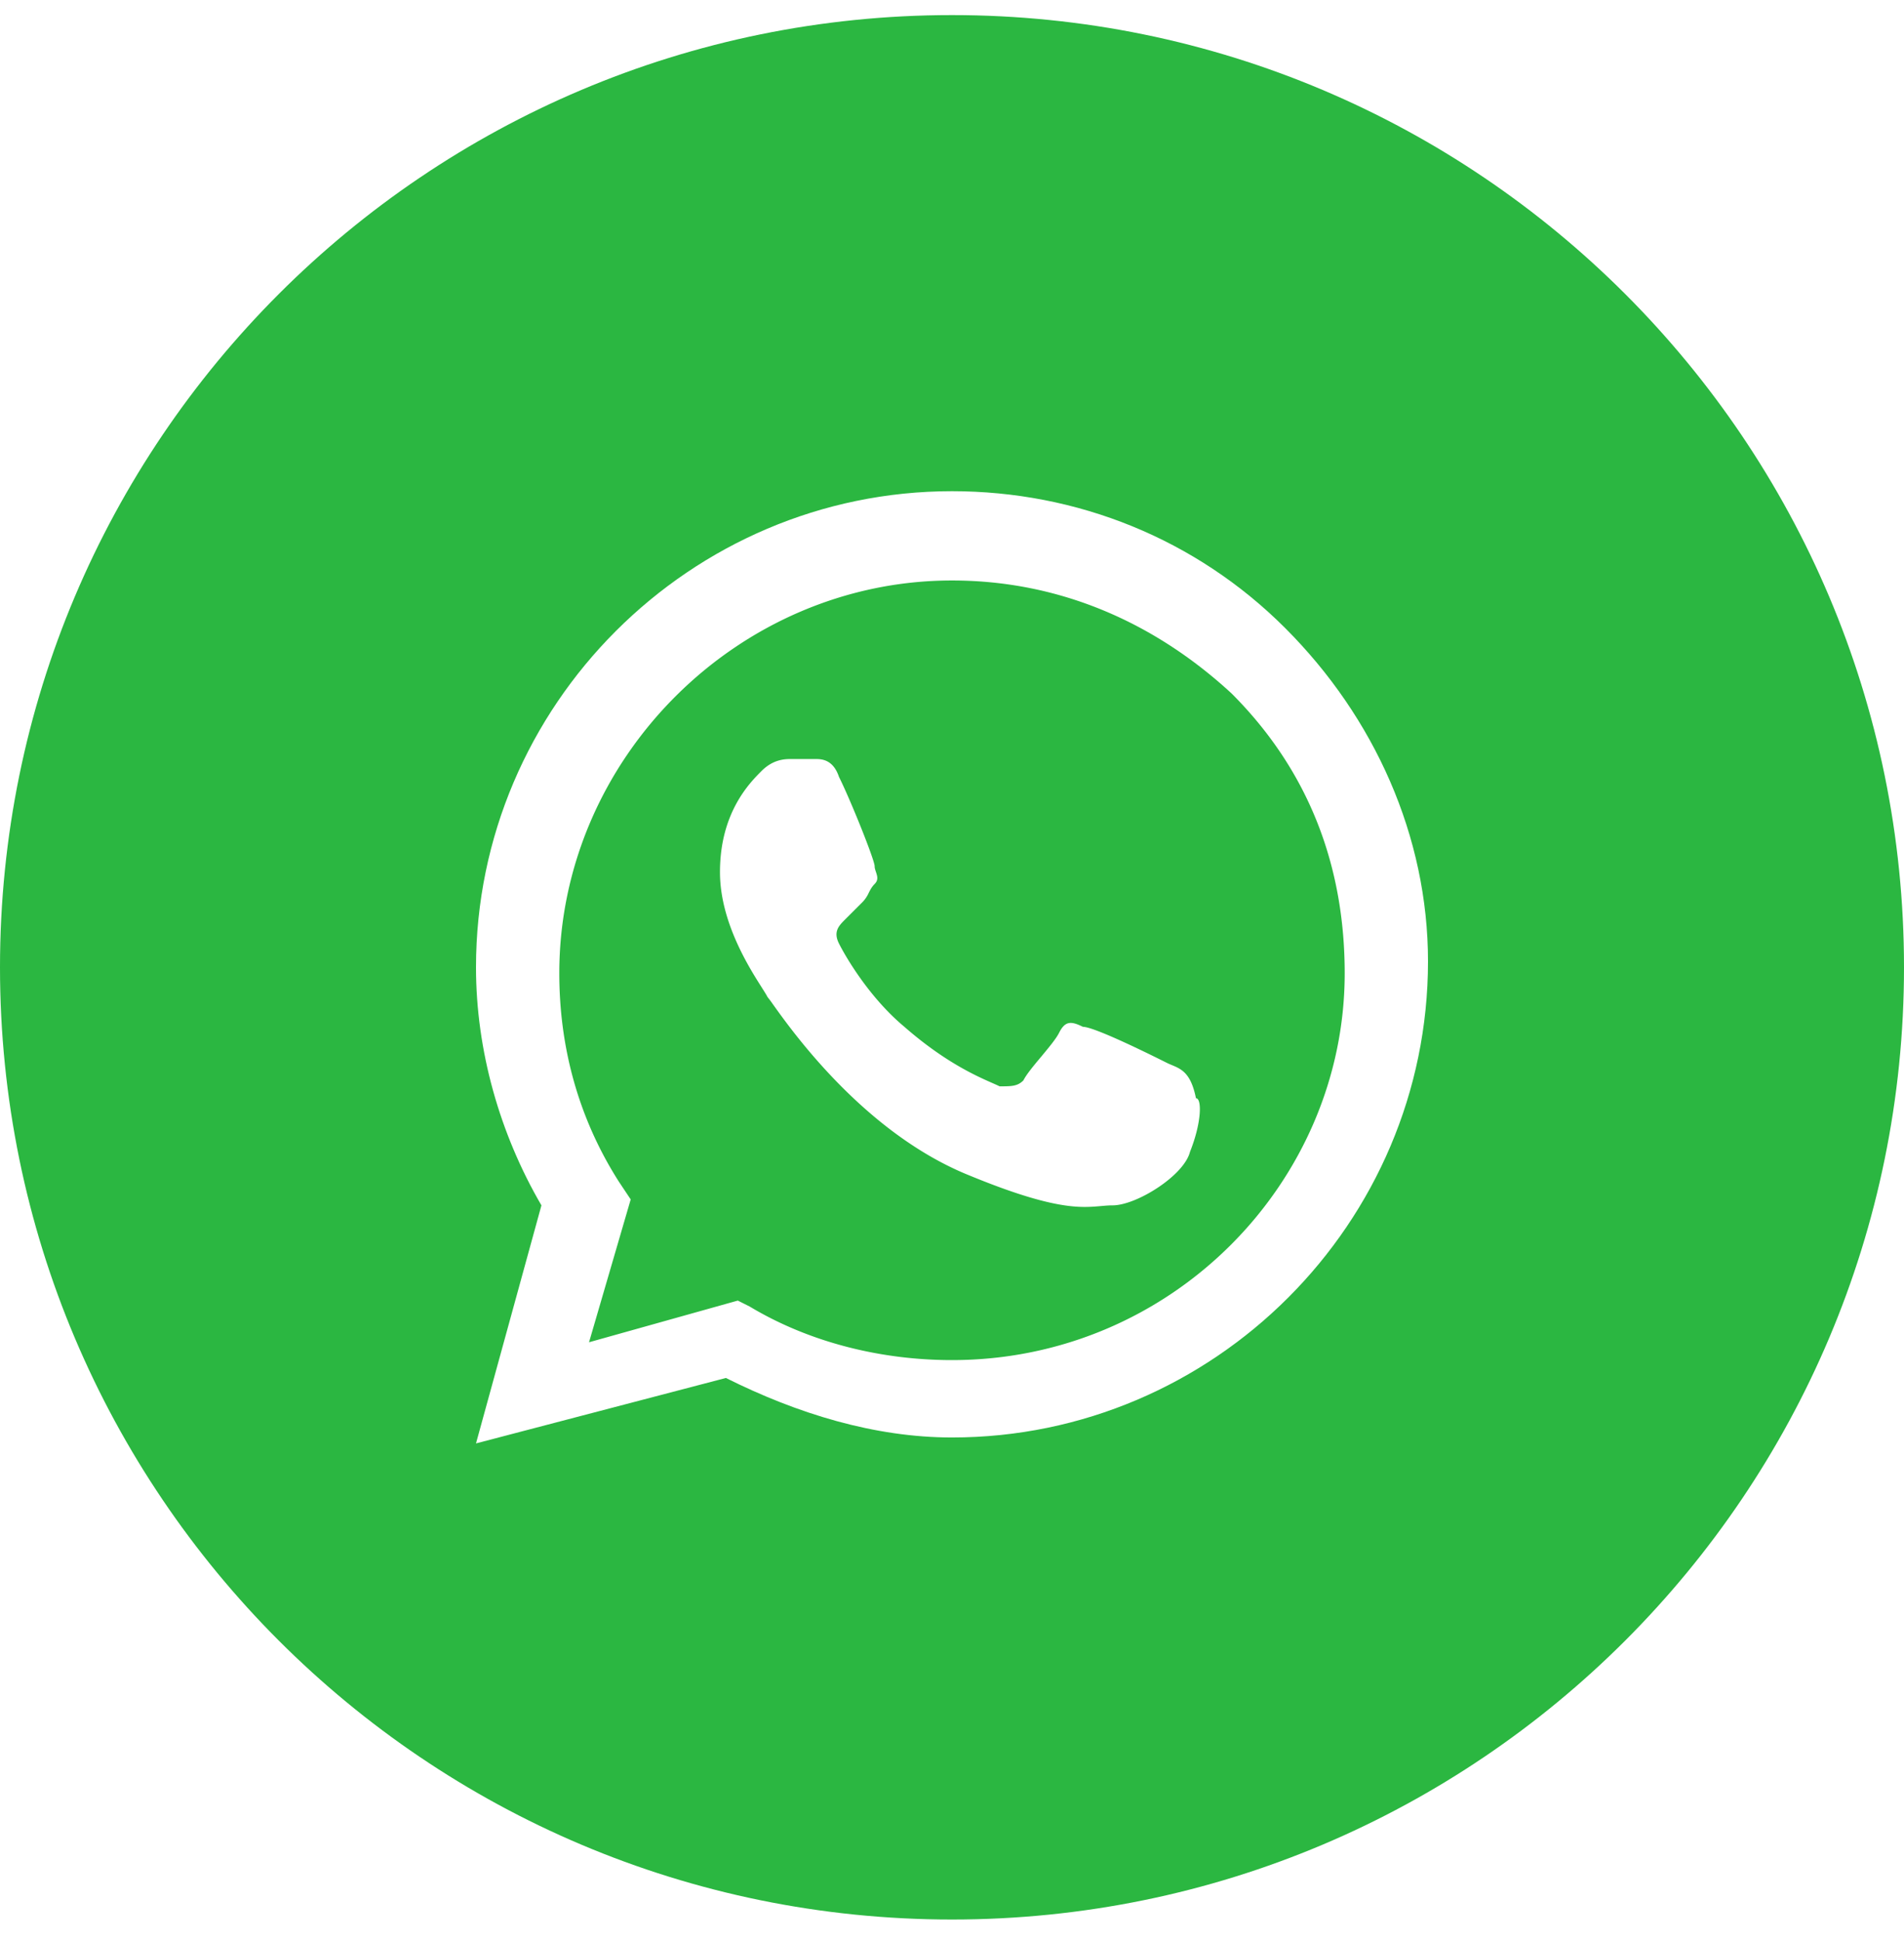
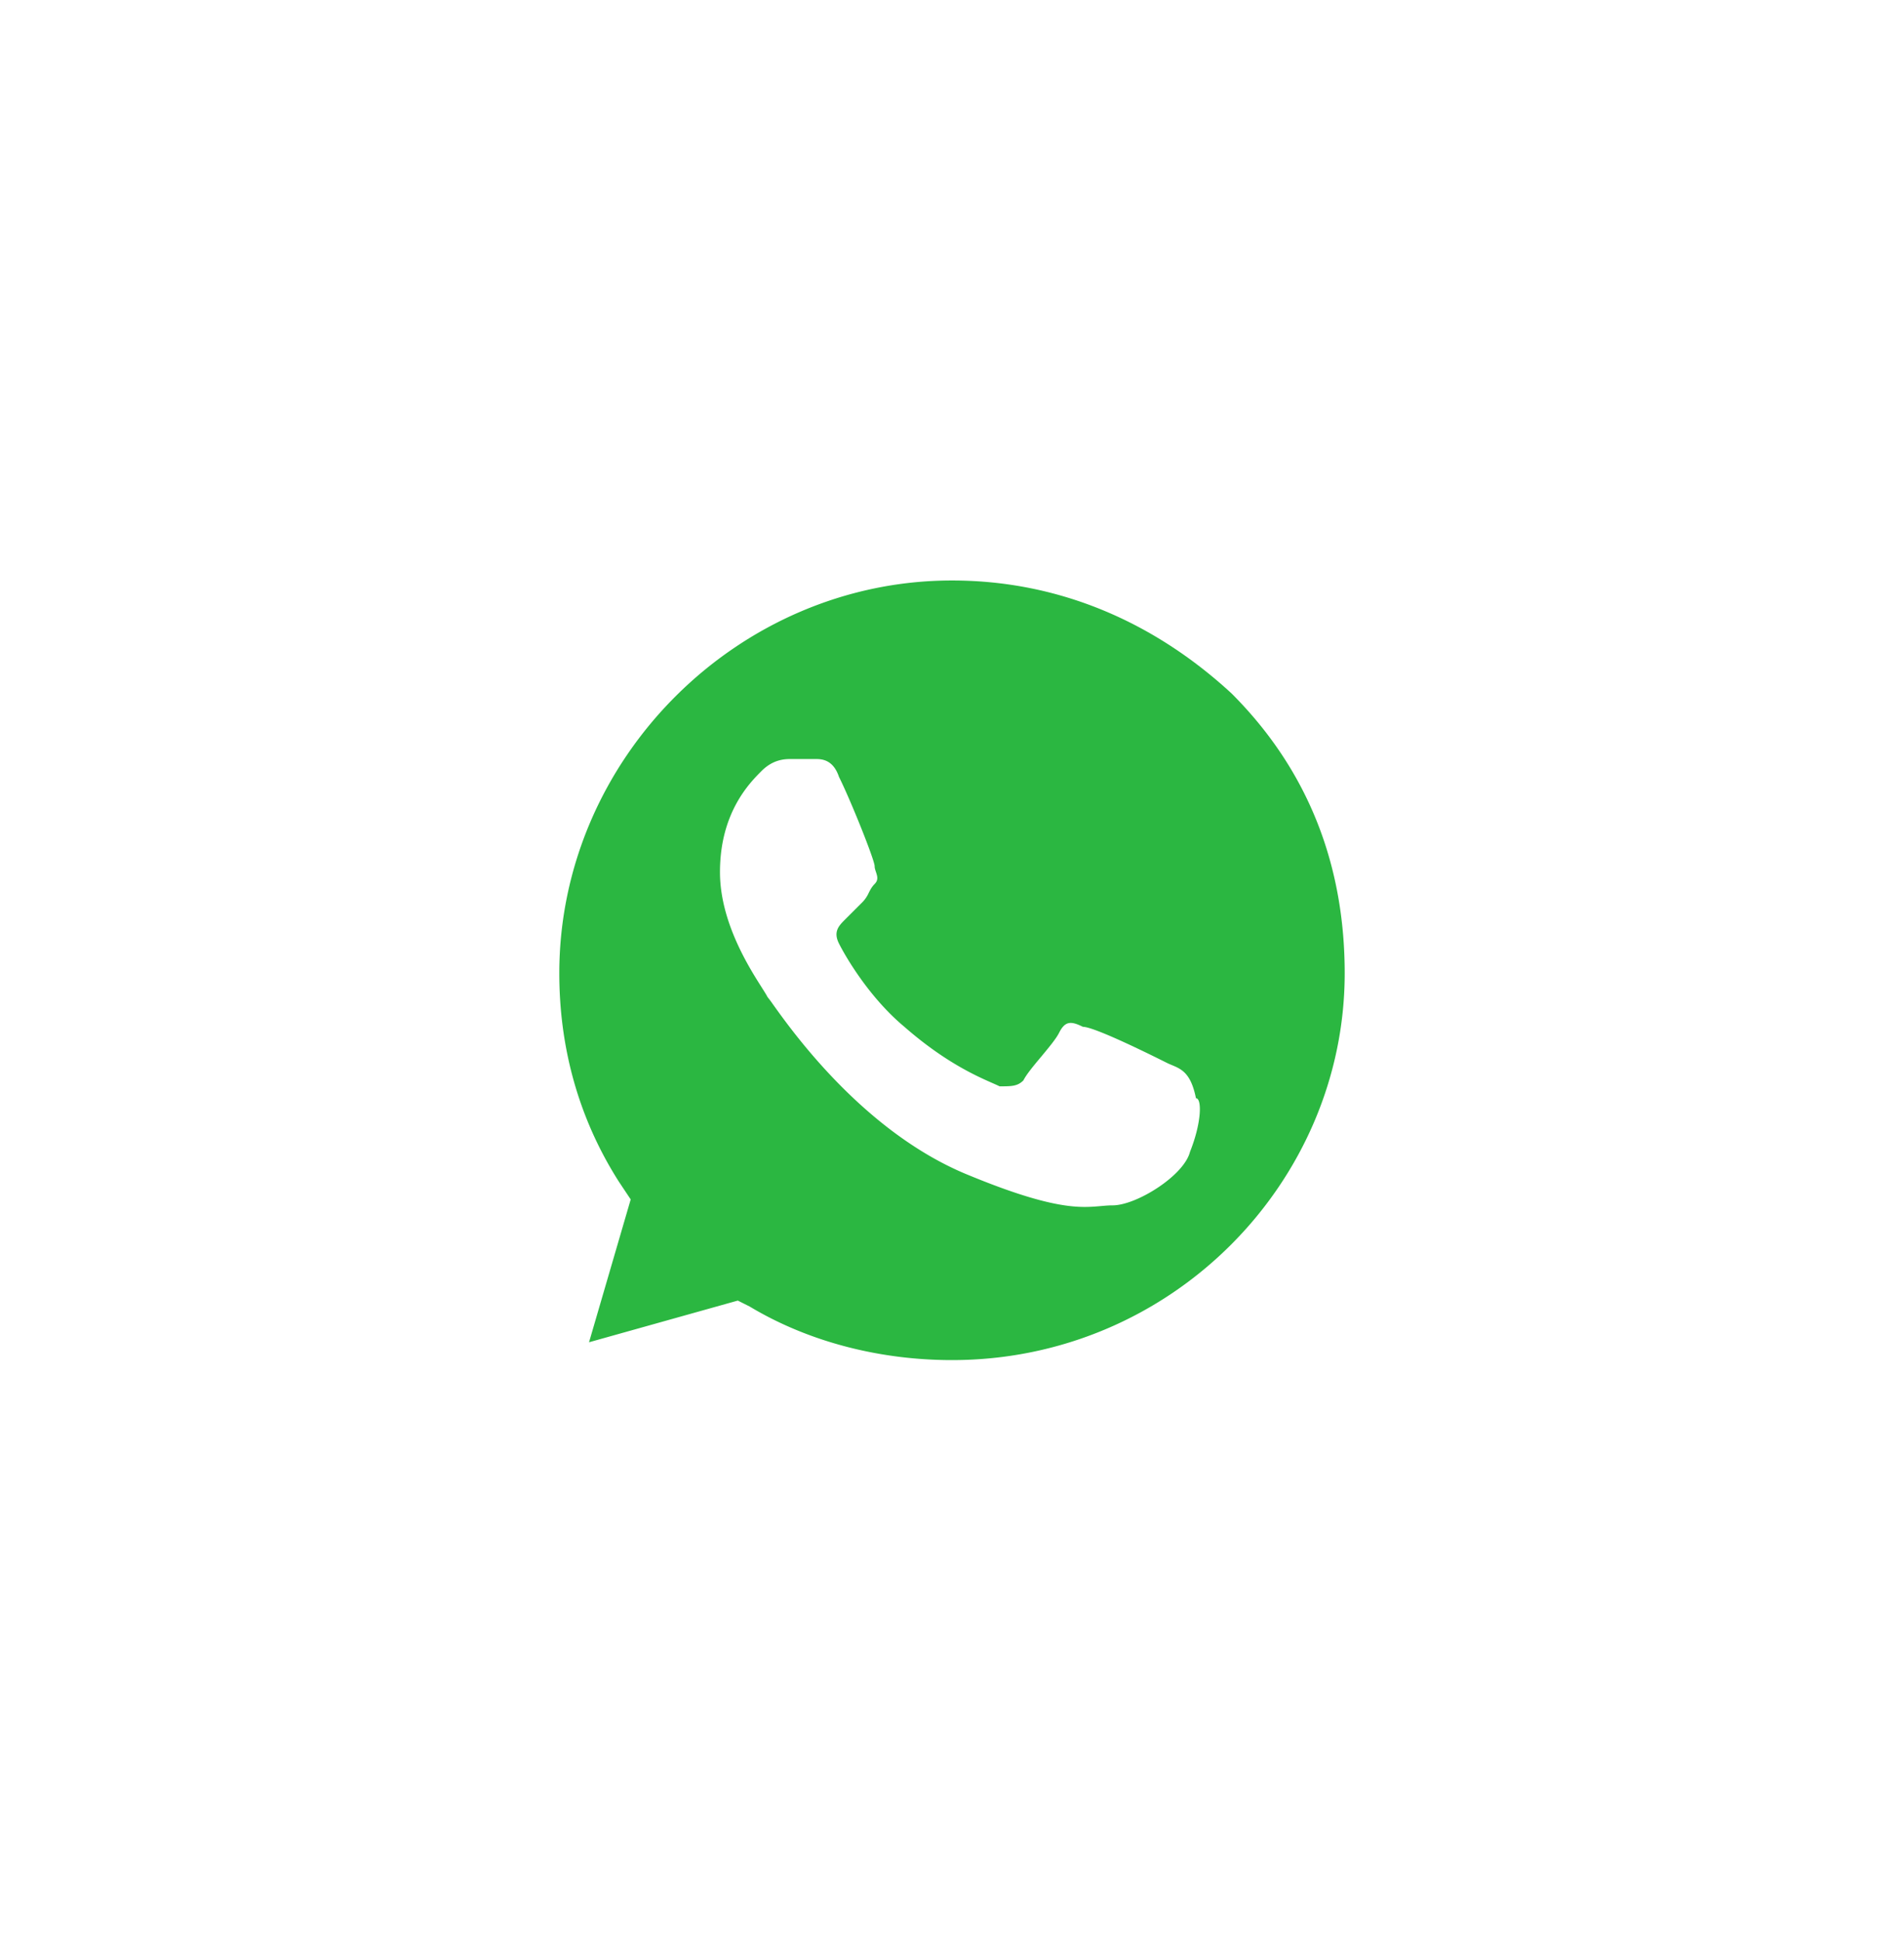
<svg xmlns="http://www.w3.org/2000/svg" width="52" height="53" fill="none">
  <path fill="#2BB741" fill-rule="evenodd" d="M20.475 35.675c1.625.975 3.575 1.462 5.525 1.462 6.013 0 10.725-4.875 10.725-10.562 0-2.925-.975-5.525-3.087-7.638-2.113-1.95-4.713-3.087-7.638-3.087-5.85 0-10.725 4.875-10.725 10.725 0 1.95.487 3.9 1.625 5.687l.325.488-1.138 3.9 4.063-1.138zm9.1-7.638c.325 0 1.95.813 2.275.975q.075.038.151.068c.271.114.524.221.662.907.162 0 .162.65-.163 1.463-.163.65-1.462 1.462-2.113 1.462-.11 0-.215.01-.328.02-.552.048-1.277.112-3.572-.832-2.847-1.14-4.822-3.9-5.376-4.676a3 3 0 0 0-.149-.2c-.027-.055-.083-.143-.157-.26-.36-.567-1.142-1.803-1.142-3.152 0-1.625.812-2.437 1.137-2.762s.65-.325.813-.325h.65c.162 0 .487 0 .65.487.325.65.974 2.275.974 2.438 0 .054.019.108.037.162.036.108.072.217-.037.325-.08.081-.121.163-.162.244a.9.9 0 0 1-.163.244l-.487.487c-.162.163-.325.325-.162.65.162.325.812 1.463 1.787 2.275 1.097.96 1.963 1.341 2.402 1.535q.12.052.198.09c.325 0 .488 0 .65-.162.081-.163.284-.407.488-.65.203-.244.406-.488.487-.65.162-.325.325-.325.65-.163" clip-rule="evenodd" />
-   <path fill="#2BB741" fill-rule="evenodd" d="M0 26.412c0-14.36 11.64-26 26-26s26 11.64 26 26-11.64 26-26 26-26-11.64-26-26m26-13c3.413 0 6.663 1.3 9.1 3.738 2.438 2.437 3.9 5.687 3.9 9.1 0 7.15-5.85 13-13 13-2.113 0-4.225-.65-6.175-1.625L13 39.412l1.787-6.5C13.65 30.962 13 28.687 13 26.412c0-7.15 5.85-13 13-13" clip-rule="evenodd" />
</svg>